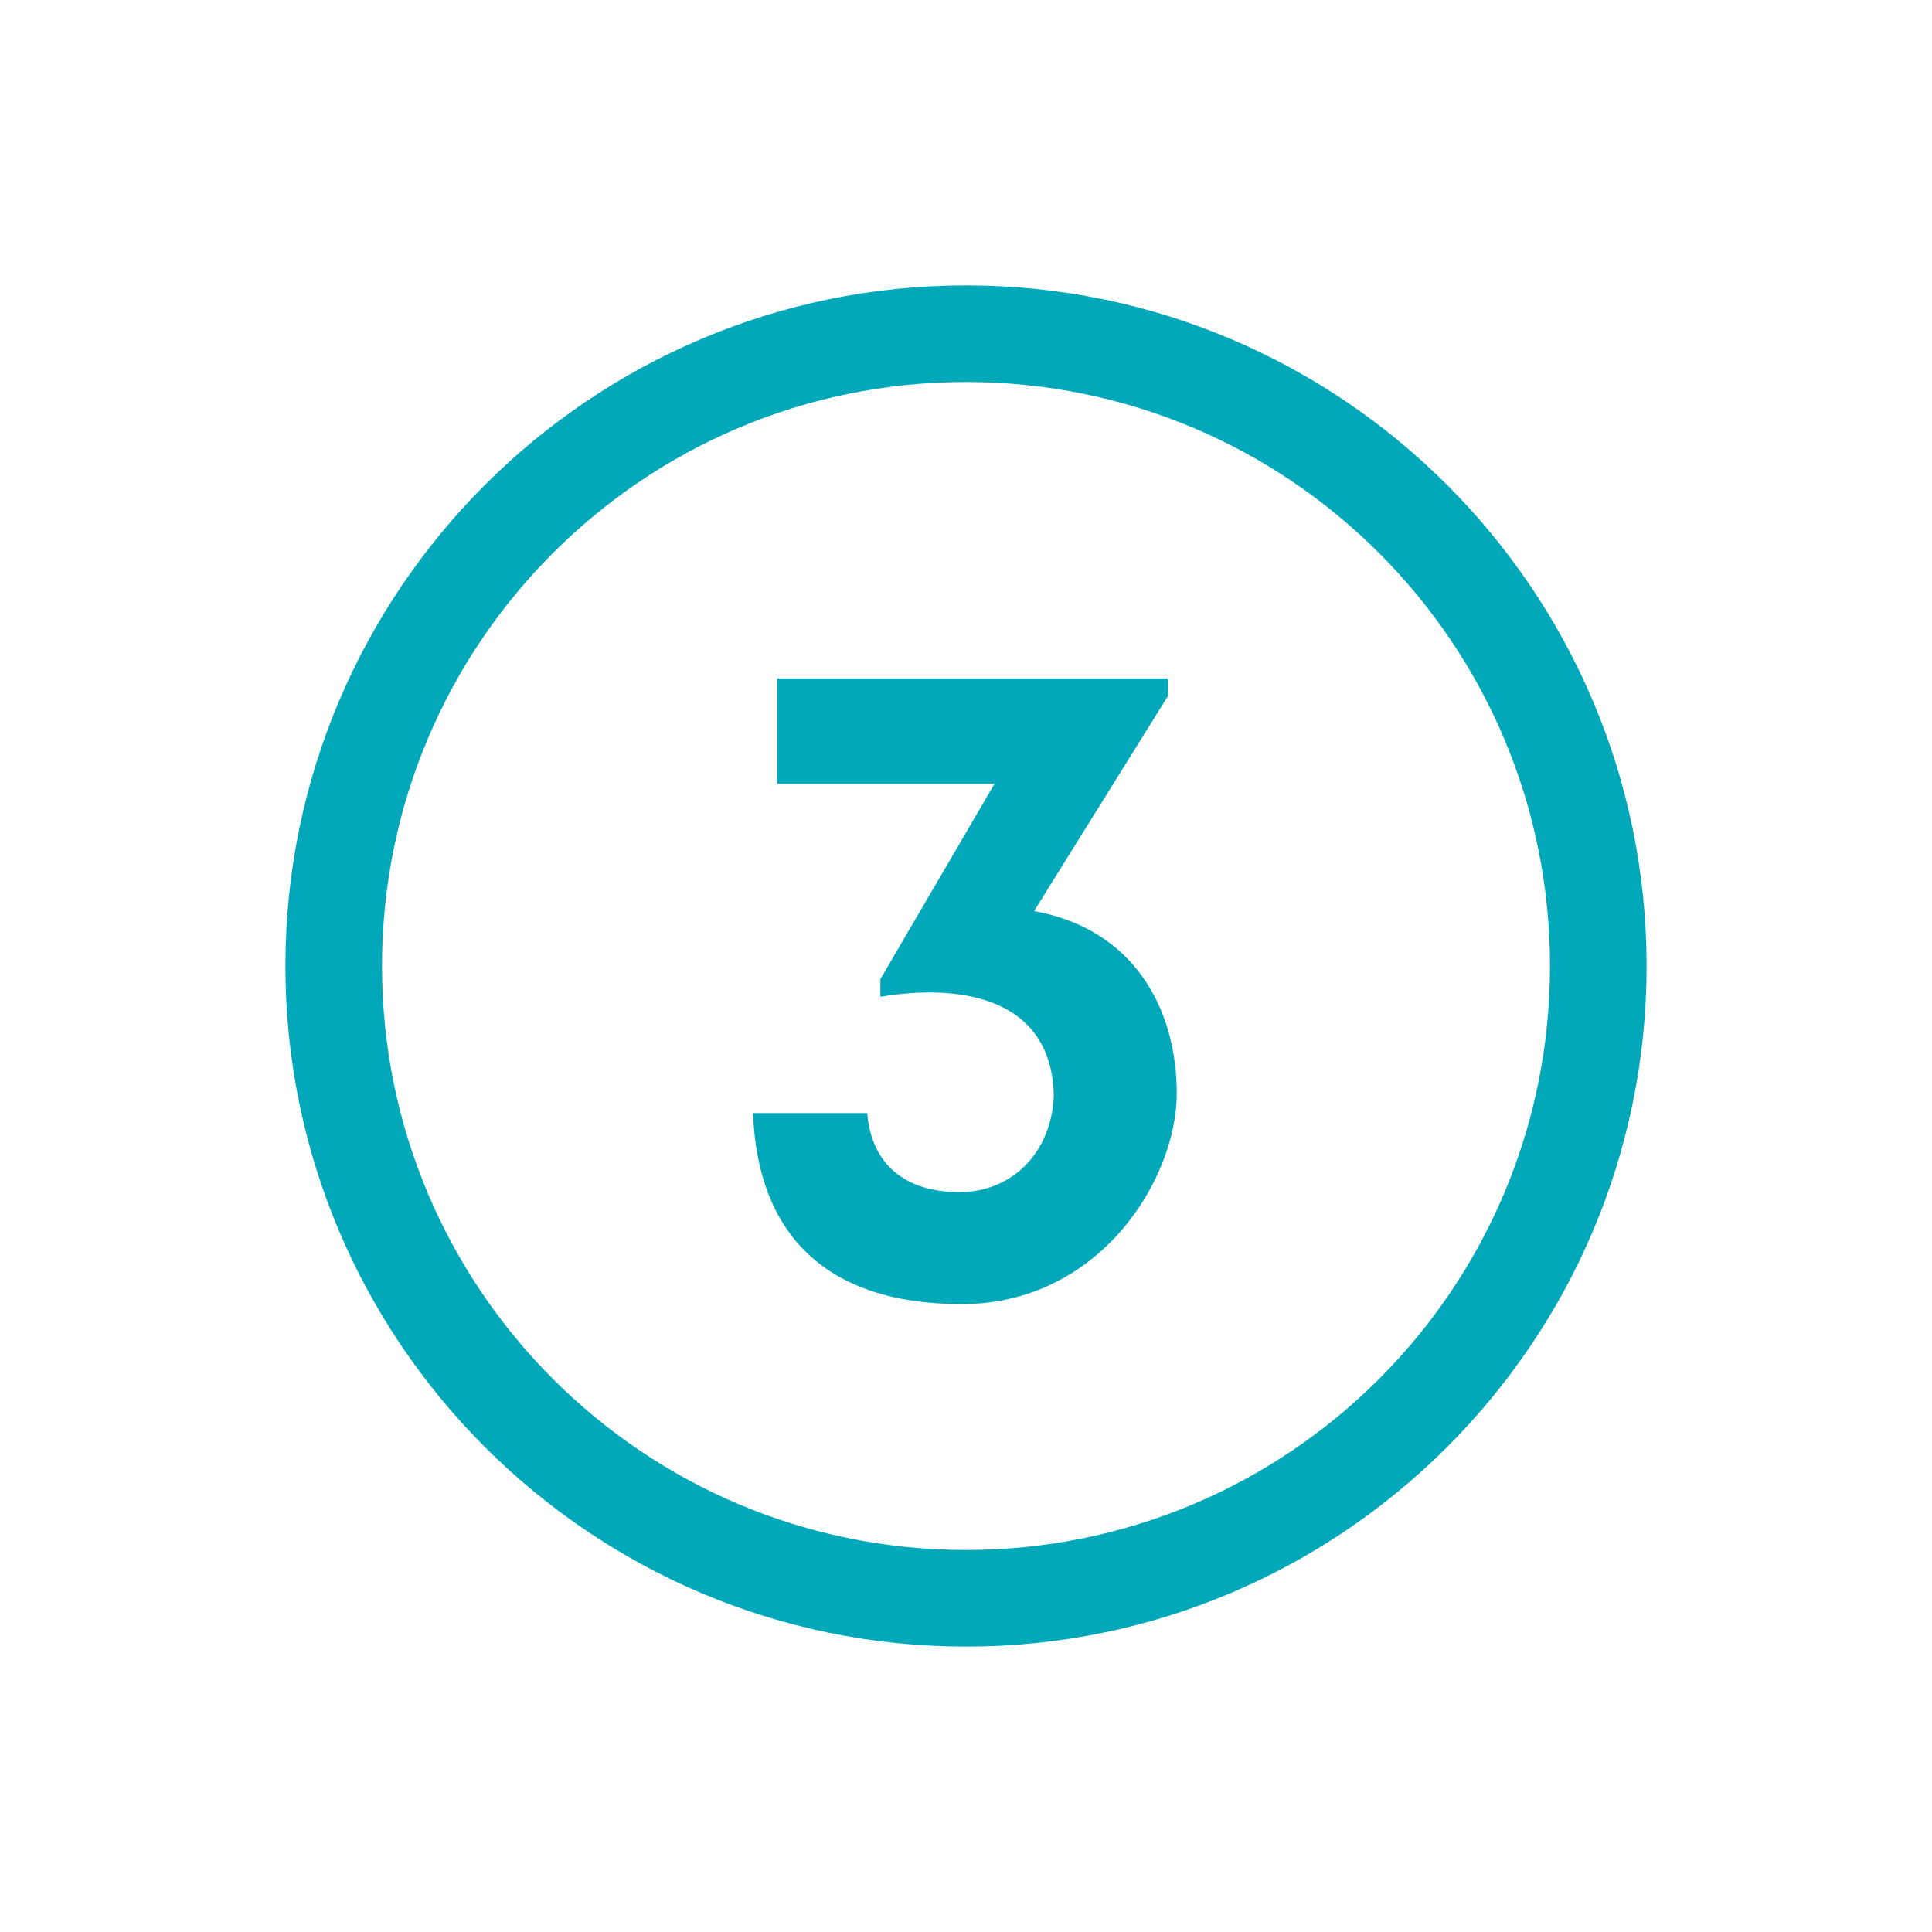
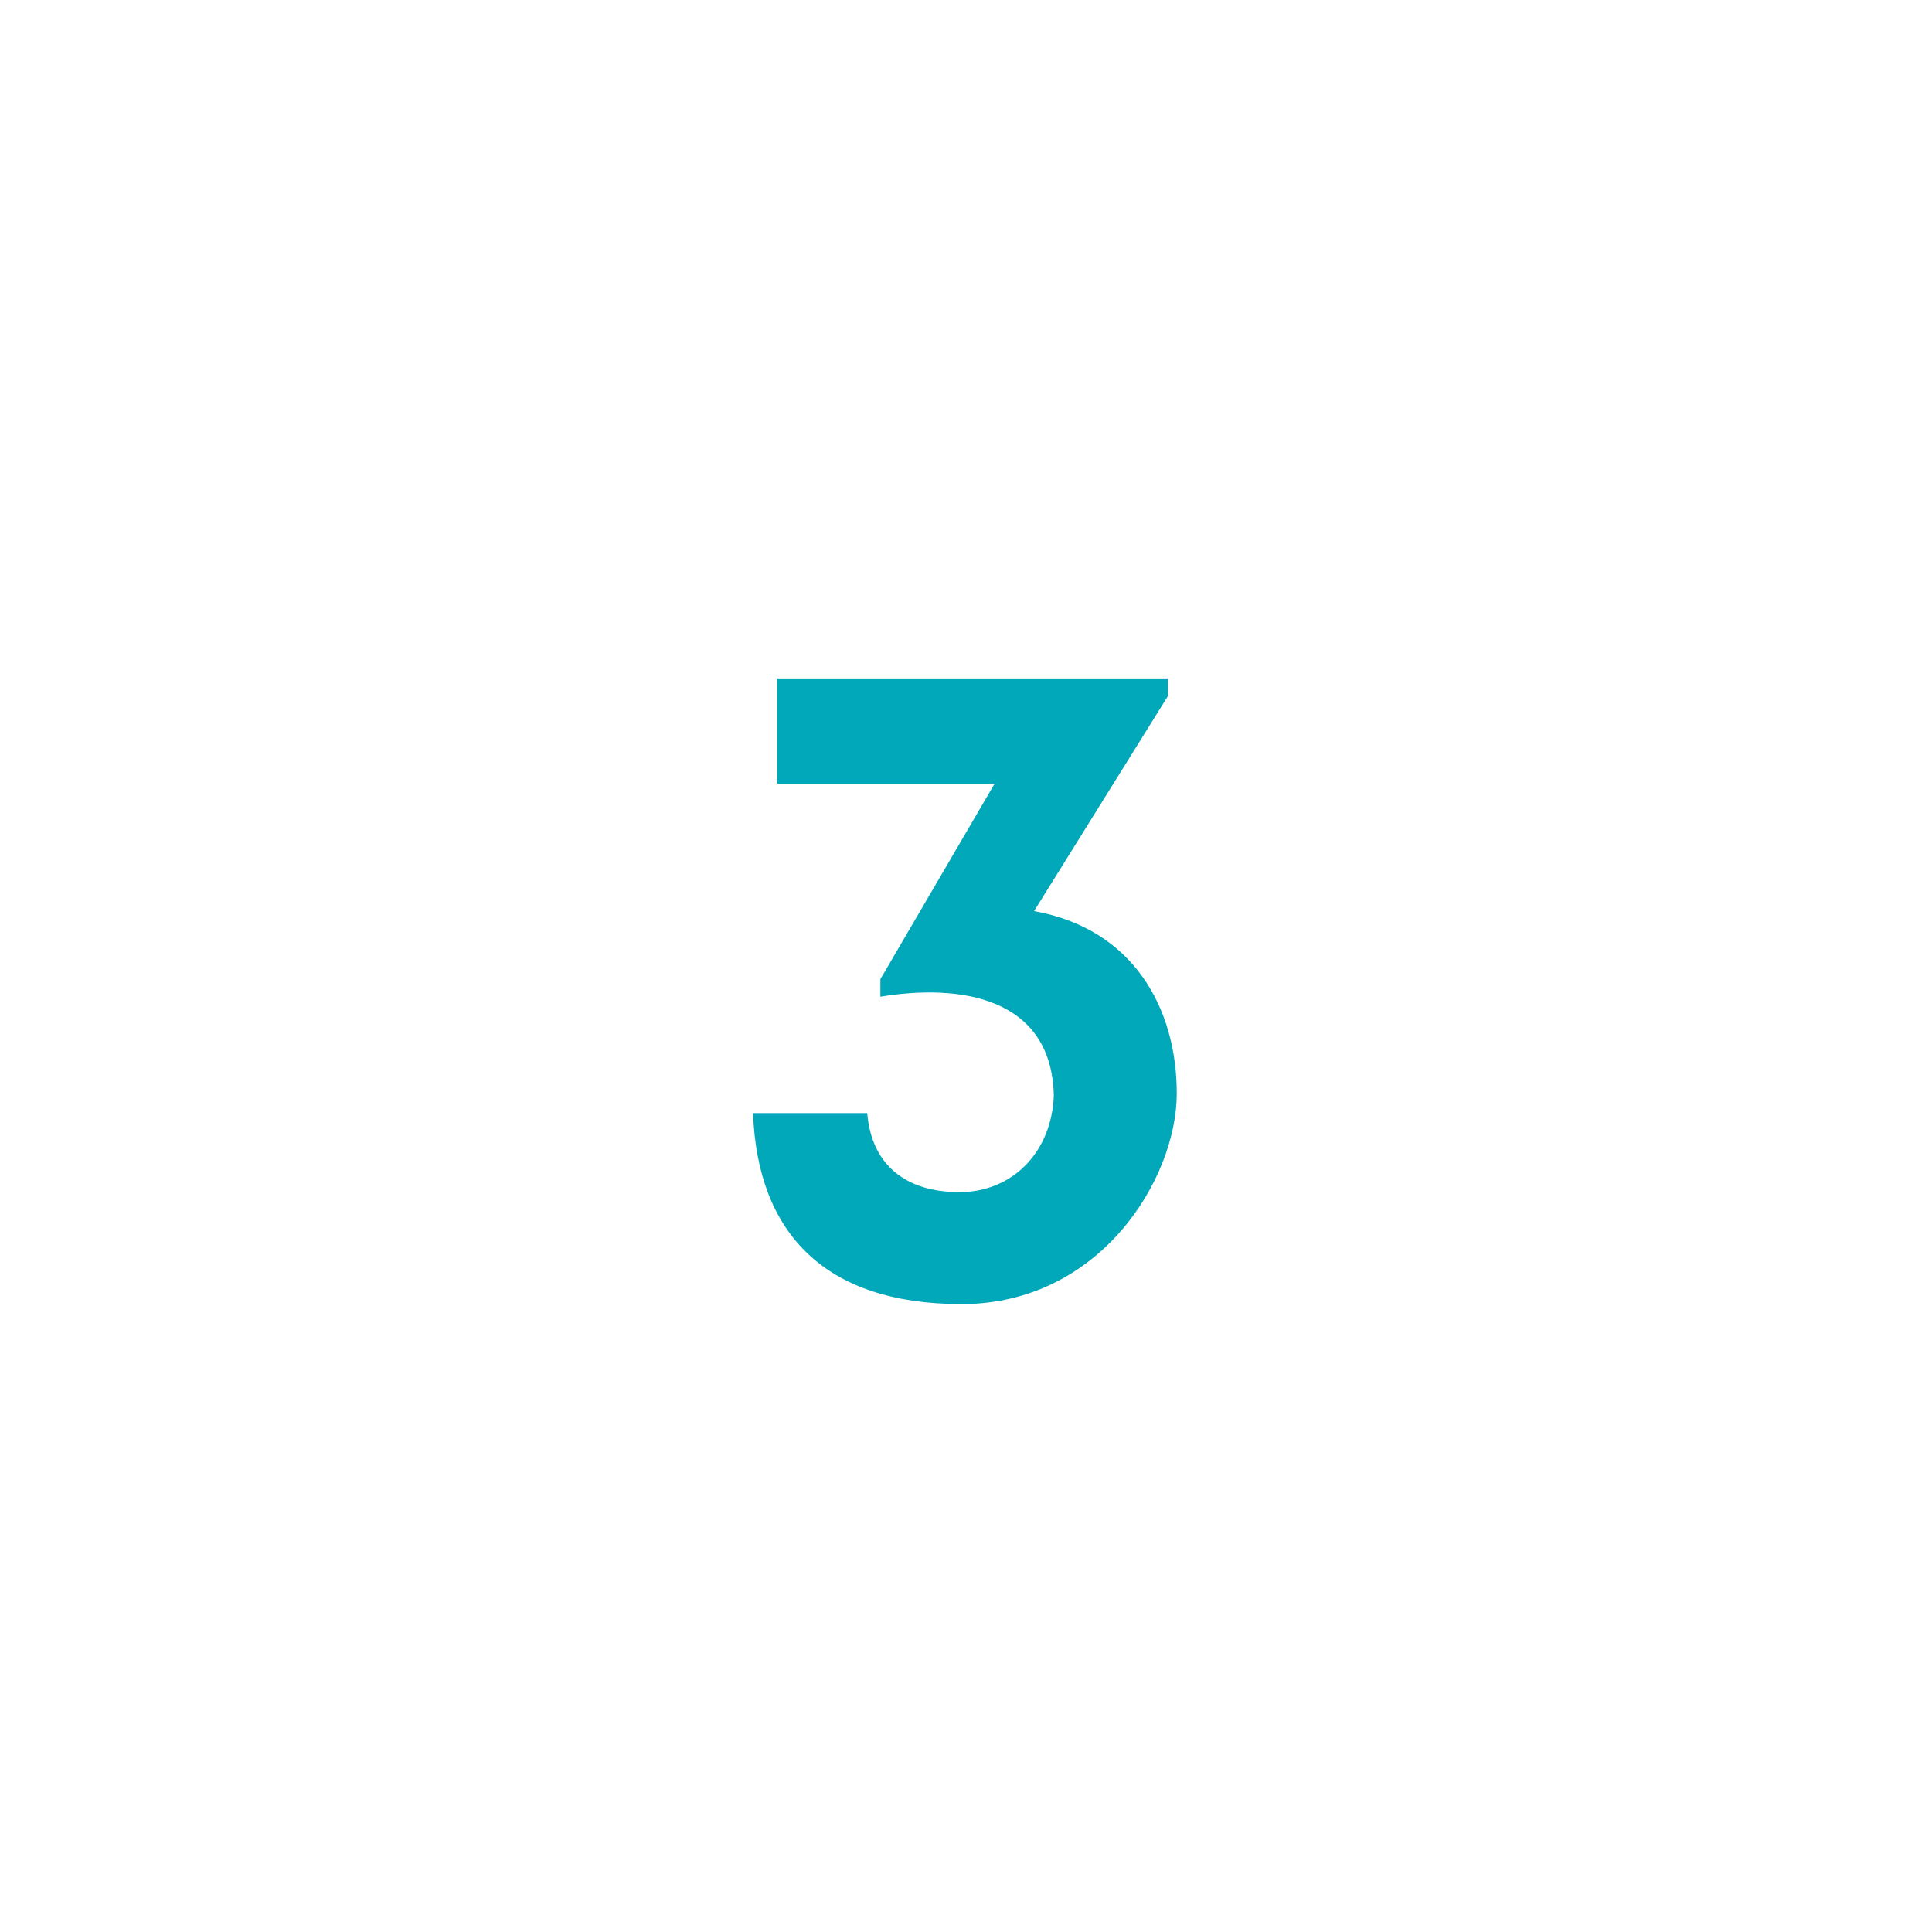
<svg xmlns="http://www.w3.org/2000/svg" id="Layer_2" data-name="Layer 2" version="1.1" viewBox="0 0 88 88">
  <defs>
    <style>
      .cls-1 {
        fill: none;
      }

      .cls-1, .cls-2 {
        stroke-width: 0px;
      }

      .cls-2 {
        fill: #00a8ba;
      }
    </style>
  </defs>
  <g id="Layer_1-2" data-name="Layer 1-2">
    <rect class="cls-1" y="0" width="88" height="88" />
-     <path class="cls-2" d="M44,75c-17.1,0-31-13.9-31-31s13.9-31,31-31,31,13.9,31,31-13.9,31-31,31ZM44,17.4c-14.7,0-26.6,11.9-26.6,26.6s11.9,26.6,26.6,26.6,26.6-11.9,26.6-26.6-11.9-26.6-26.6-26.6Z" />
    <path class="cls-2" d="M39.5,50.7c.2,2.4,1.8,3.6,4.2,3.6s4.2-1.8,4.3-4.4c-.1-4.5-4.3-5.1-7.9-4.5v-.8l5.2-8.9h-9.9v-4.8h17.8v.8l-6.1,9.8c4.5.8,6.5,4.4,6.5,8.3s-3.5,9.6-9.8,9.6-9.3-3.3-9.5-8.7h5.2Z" />
  </g>
</svg>